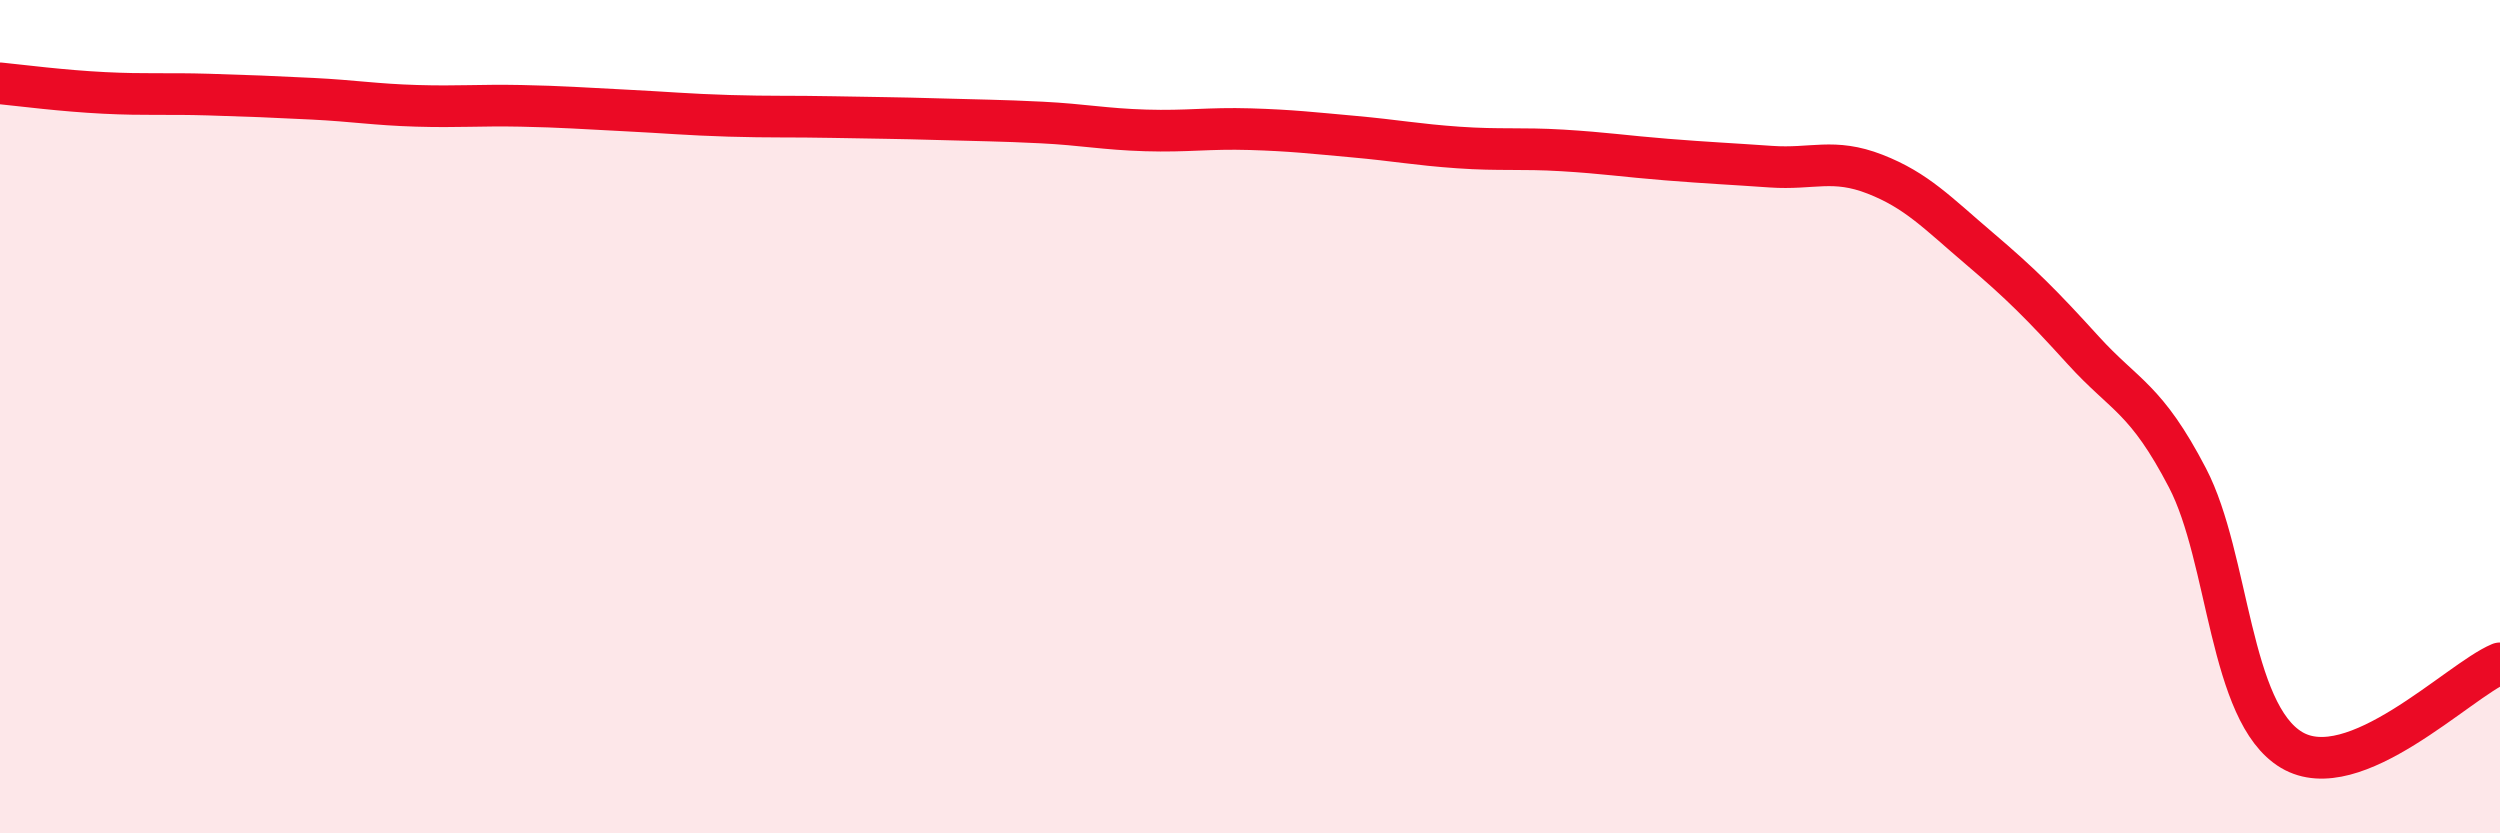
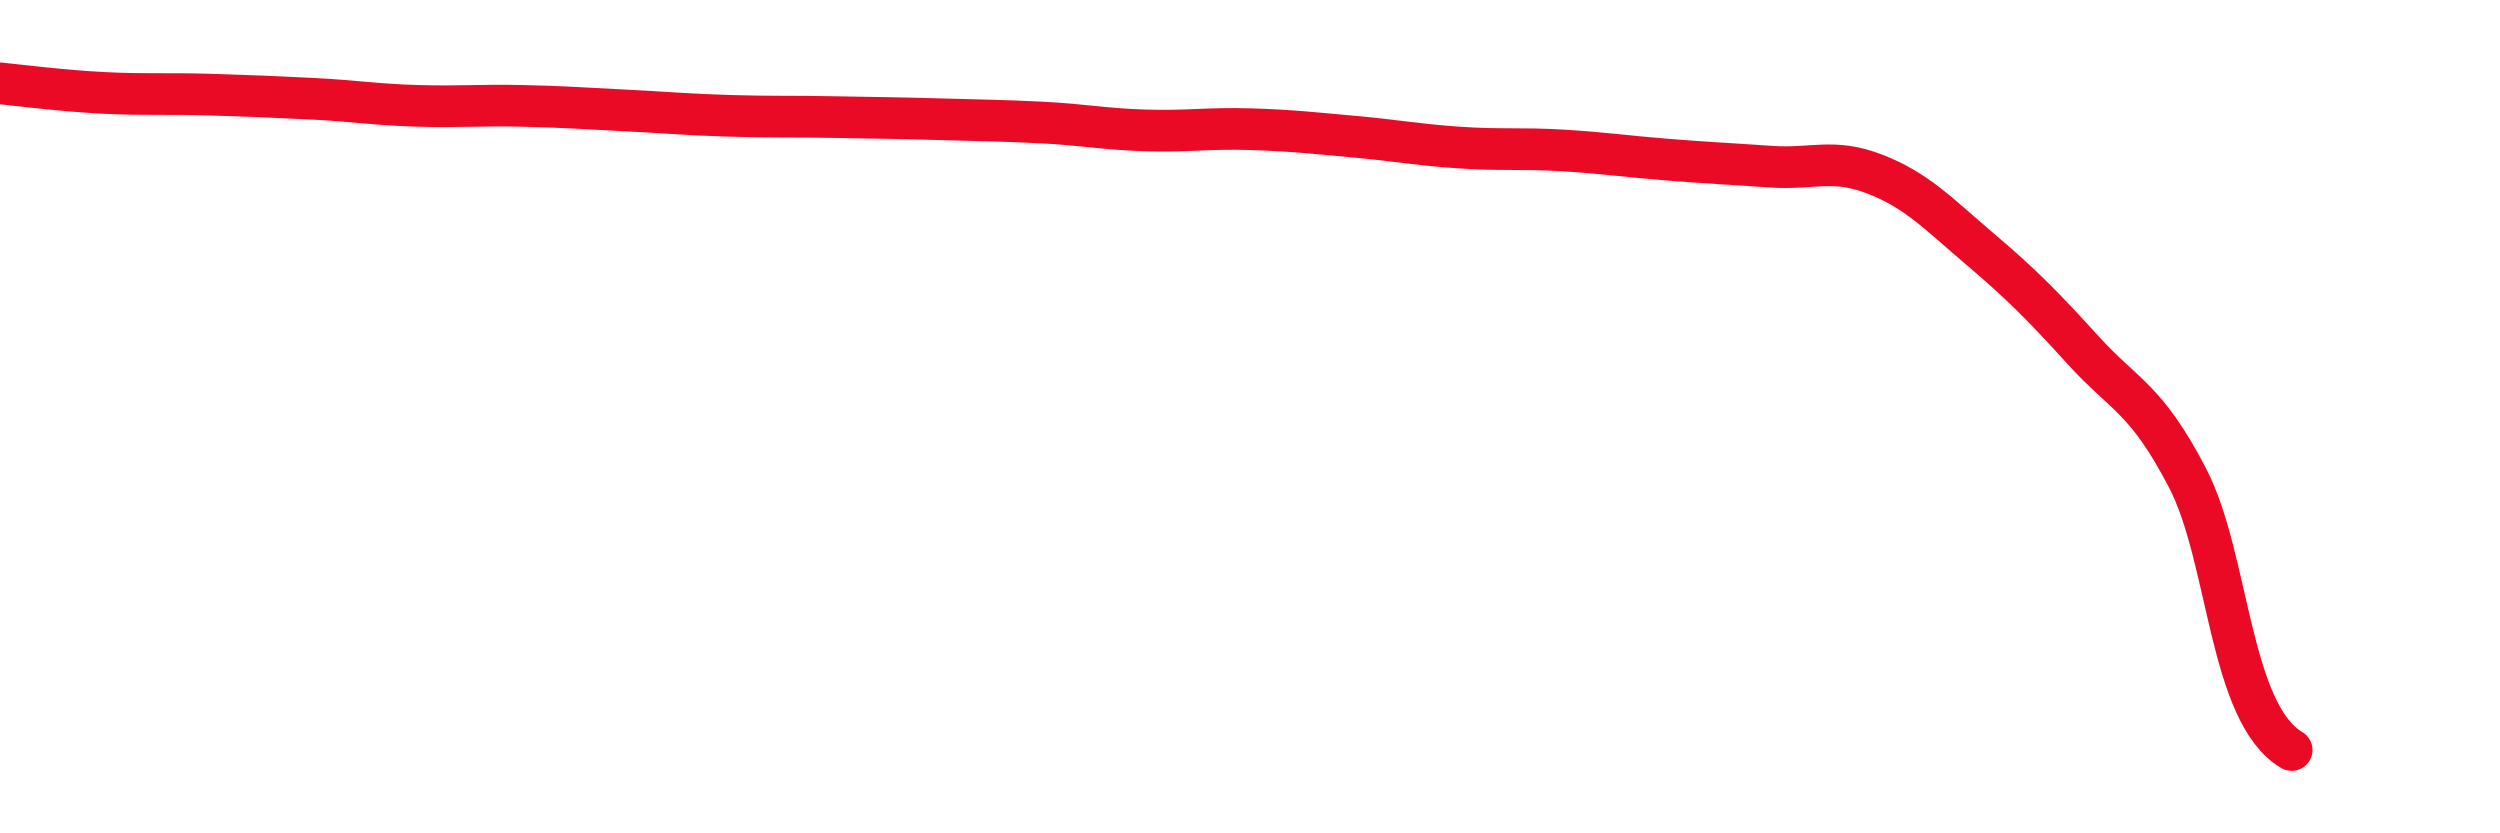
<svg xmlns="http://www.w3.org/2000/svg" width="60" height="20" viewBox="0 0 60 20">
-   <path d="M 0,2 C 0.5,2.05 1.5,2.18 2.5,2.23 C 3.5,2.28 4,2.24 5,2.27 C 6,2.3 6.5,2.32 7.5,2.37 C 8.5,2.42 9,2.51 10,2.54 C 11,2.57 11.5,2.52 12.5,2.54 C 13.5,2.56 14,2.6 15,2.65 C 16,2.7 16.5,2.75 17.5,2.78 C 18.5,2.81 19,2.79 20,2.81 C 21,2.83 21.5,2.83 22.5,2.86 C 23.5,2.89 24,2.89 25,2.94 C 26,2.99 26.5,3.1 27.5,3.13 C 28.5,3.16 29,3.07 30,3.1 C 31,3.13 31.5,3.19 32.5,3.28 C 33.5,3.37 34,3.47 35,3.54 C 36,3.61 36.5,3.55 37.5,3.61 C 38.5,3.67 39,3.75 40,3.83 C 41,3.91 41.5,3.93 42.5,4 C 43.5,4.07 44,3.79 45,4.18 C 46,4.57 46.5,5.11 47.5,5.96 C 48.5,6.81 49,7.31 50,8.41 C 51,9.51 51.5,9.55 52.5,11.47 C 53.5,13.39 53.5,17.11 55,18 C 56.5,18.89 59,16.34 60,15.92L60 20L0 20Z" fill="#EB0A25" opacity="0.1" stroke-linecap="round" stroke-linejoin="round" />
-   <path d="M 0,2 C 0.5,2.05 1.5,2.18 2.5,2.23 C 3.5,2.28 4,2.24 5,2.27 C 6,2.3 6.5,2.32 7.5,2.37 C 8.5,2.42 9,2.51 10,2.54 C 11,2.57 11.5,2.52 12.5,2.54 C 13.5,2.56 14,2.6 15,2.65 C 16,2.7 16.5,2.75 17.5,2.78 C 18.5,2.81 19,2.79 20,2.81 C 21,2.83 21.5,2.83 22.5,2.86 C 23.5,2.89 24,2.89 25,2.94 C 26,2.99 26.5,3.1 27.5,3.13 C 28.5,3.16 29,3.07 30,3.1 C 31,3.13 31.5,3.19 32.5,3.28 C 33.5,3.37 34,3.47 35,3.54 C 36,3.61 36.5,3.55 37.5,3.61 C 38.5,3.67 39,3.75 40,3.83 C 41,3.91 41.5,3.93 42.5,4 C 43.5,4.07 44,3.79 45,4.18 C 46,4.57 46.5,5.11 47.5,5.96 C 48.5,6.81 49,7.31 50,8.41 C 51,9.51 51.5,9.55 52.5,11.47 C 53.5,13.39 53.5,17.11 55,18 C 56.5,18.89 59,16.34 60,15.92" stroke="#EB0A25" stroke-width="1" fill="none" stroke-linecap="round" stroke-linejoin="round" />
+   <path d="M 0,2 C 0.5,2.05 1.5,2.18 2.5,2.23 C 3.5,2.28 4,2.24 5,2.27 C 6,2.3 6.5,2.32 7.5,2.37 C 8.5,2.42 9,2.51 10,2.54 C 11,2.57 11.5,2.52 12.5,2.54 C 13.5,2.56 14,2.6 15,2.65 C 16,2.7 16.5,2.75 17.5,2.78 C 18.5,2.81 19,2.79 20,2.81 C 21,2.83 21.5,2.83 22.5,2.86 C 23.5,2.89 24,2.89 25,2.94 C 26,2.99 26.5,3.1 27.5,3.13 C 28.5,3.16 29,3.07 30,3.1 C 31,3.13 31.5,3.19 32.5,3.28 C 33.5,3.37 34,3.47 35,3.54 C 36,3.61 36.5,3.55 37.5,3.61 C 38.5,3.67 39,3.75 40,3.83 C 41,3.91 41.5,3.93 42.5,4 C 43.5,4.07 44,3.79 45,4.18 C 46,4.57 46.5,5.11 47.5,5.96 C 48.5,6.81 49,7.31 50,8.41 C 51,9.51 51.5,9.55 52.5,11.47 C 53.5,13.39 53.5,17.11 55,18 " stroke="#EB0A25" stroke-width="1" fill="none" stroke-linecap="round" stroke-linejoin="round" />
</svg>